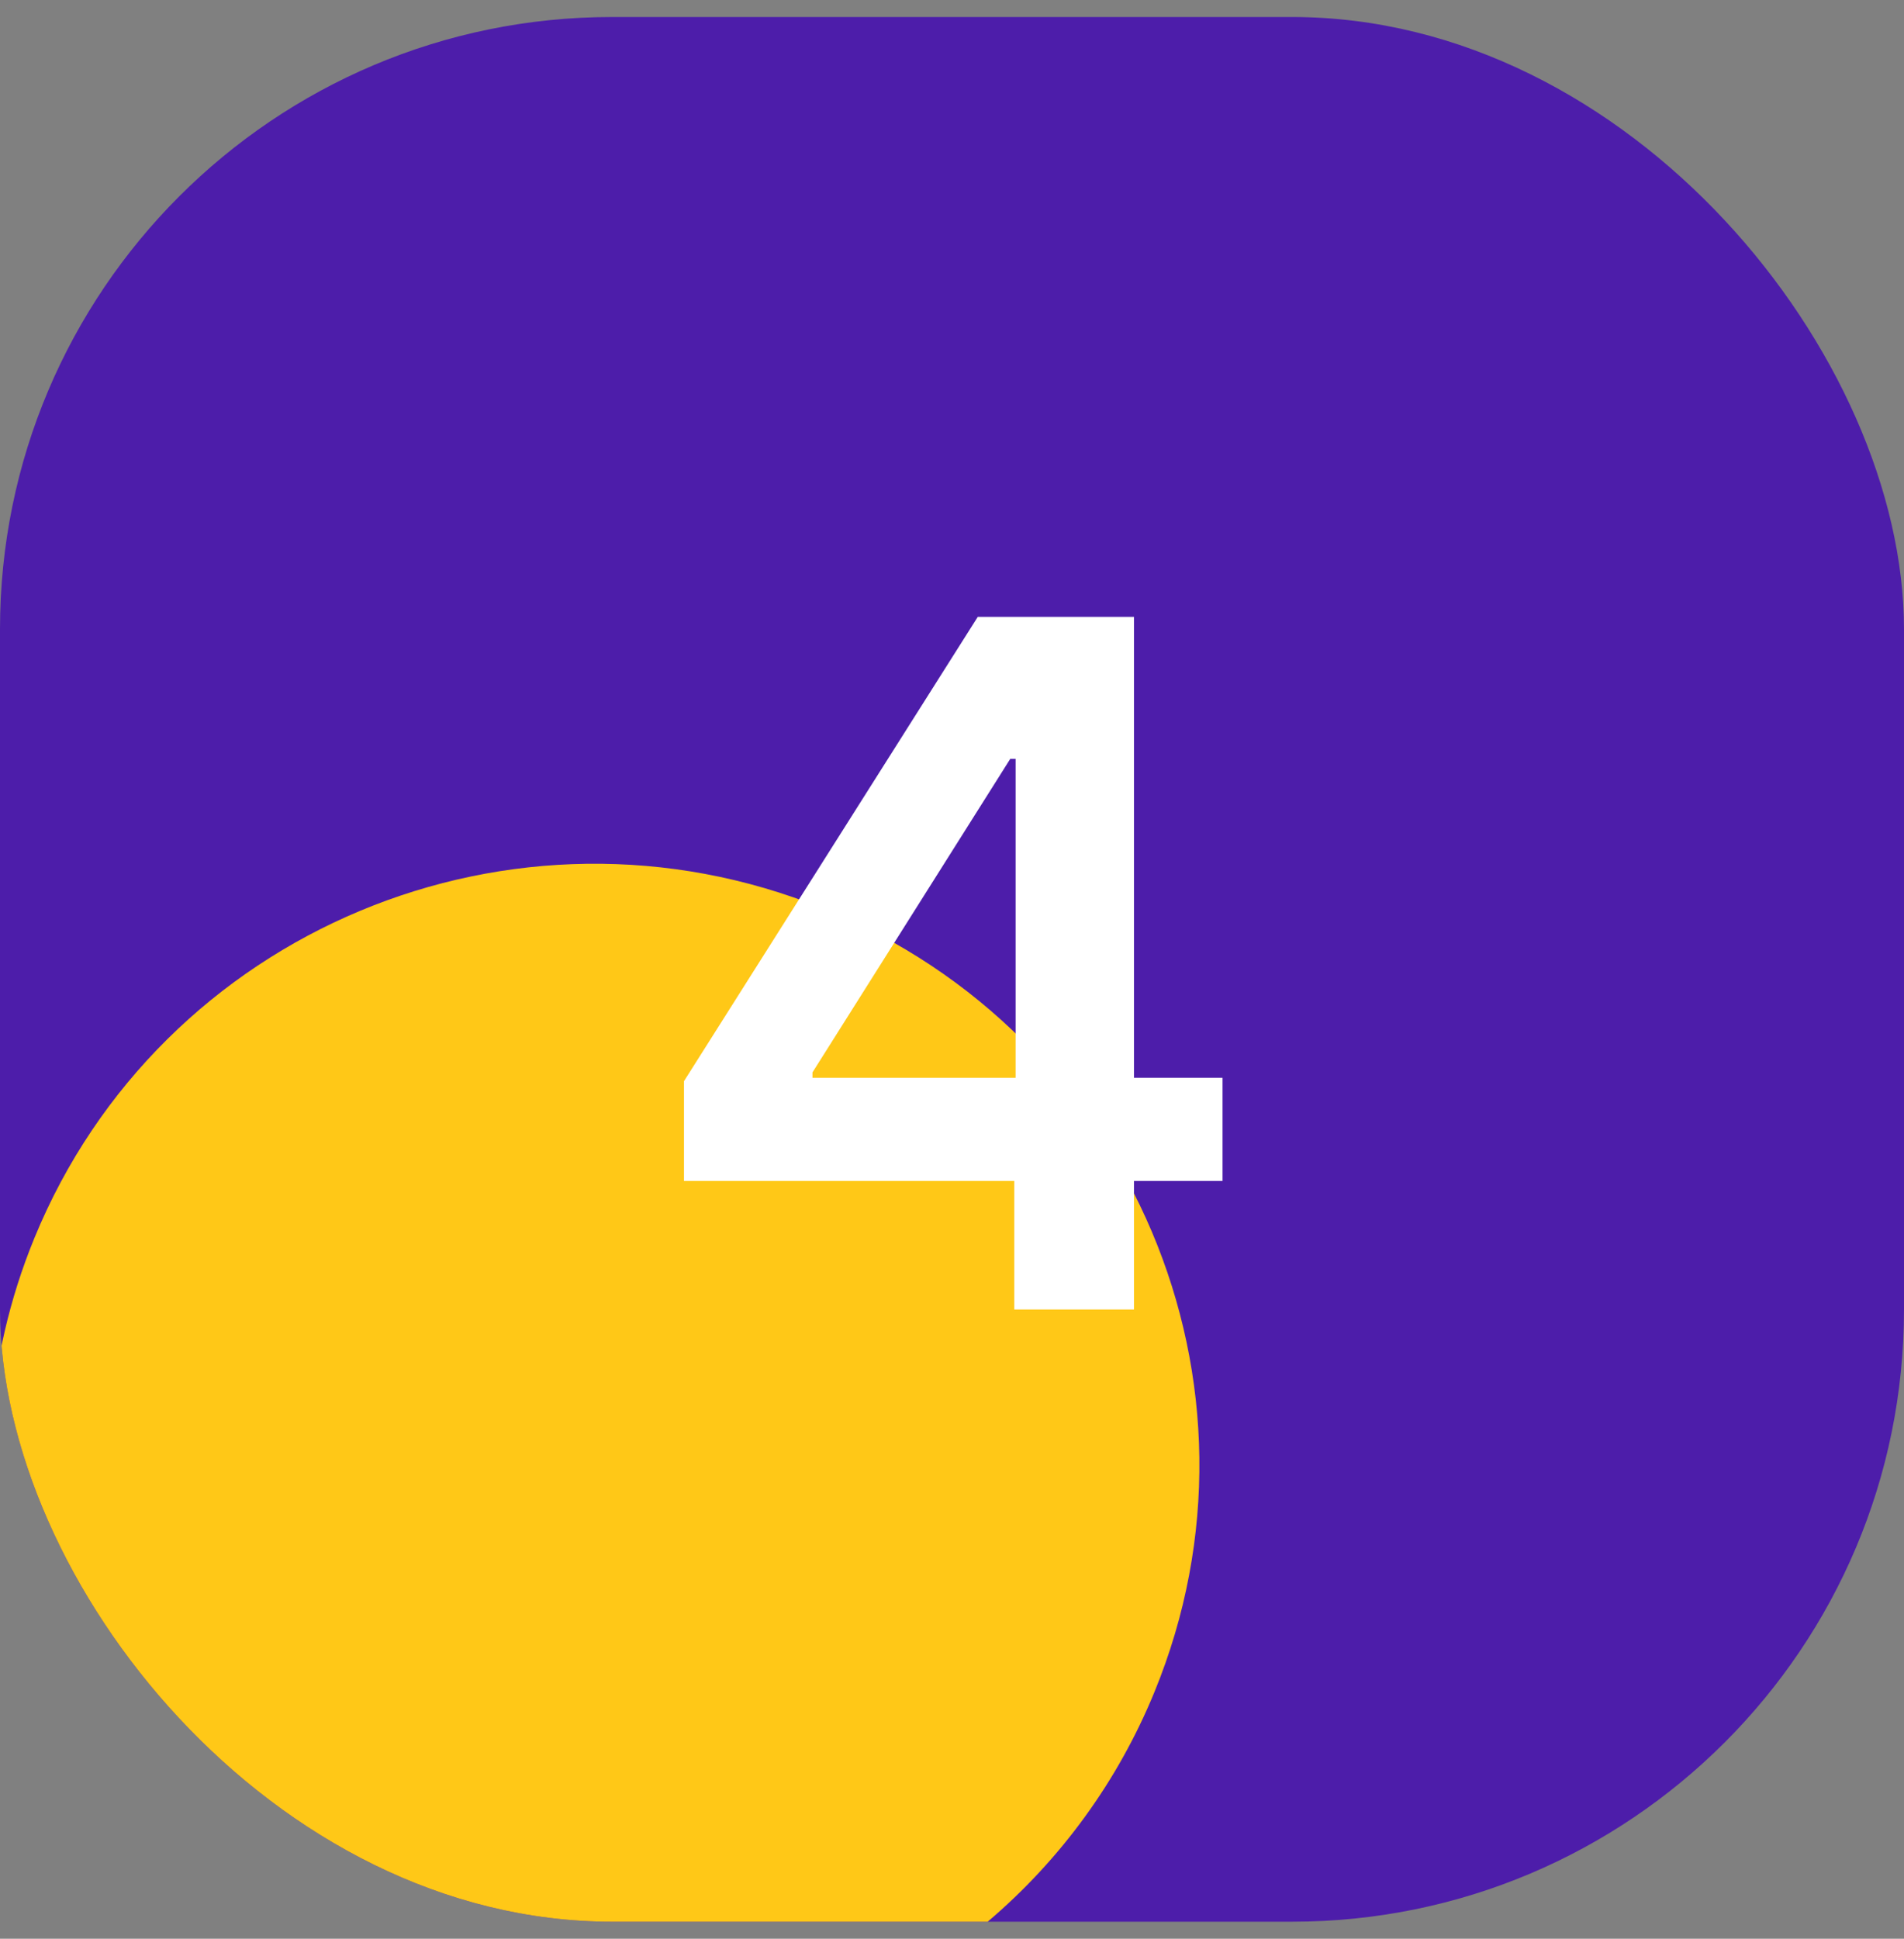
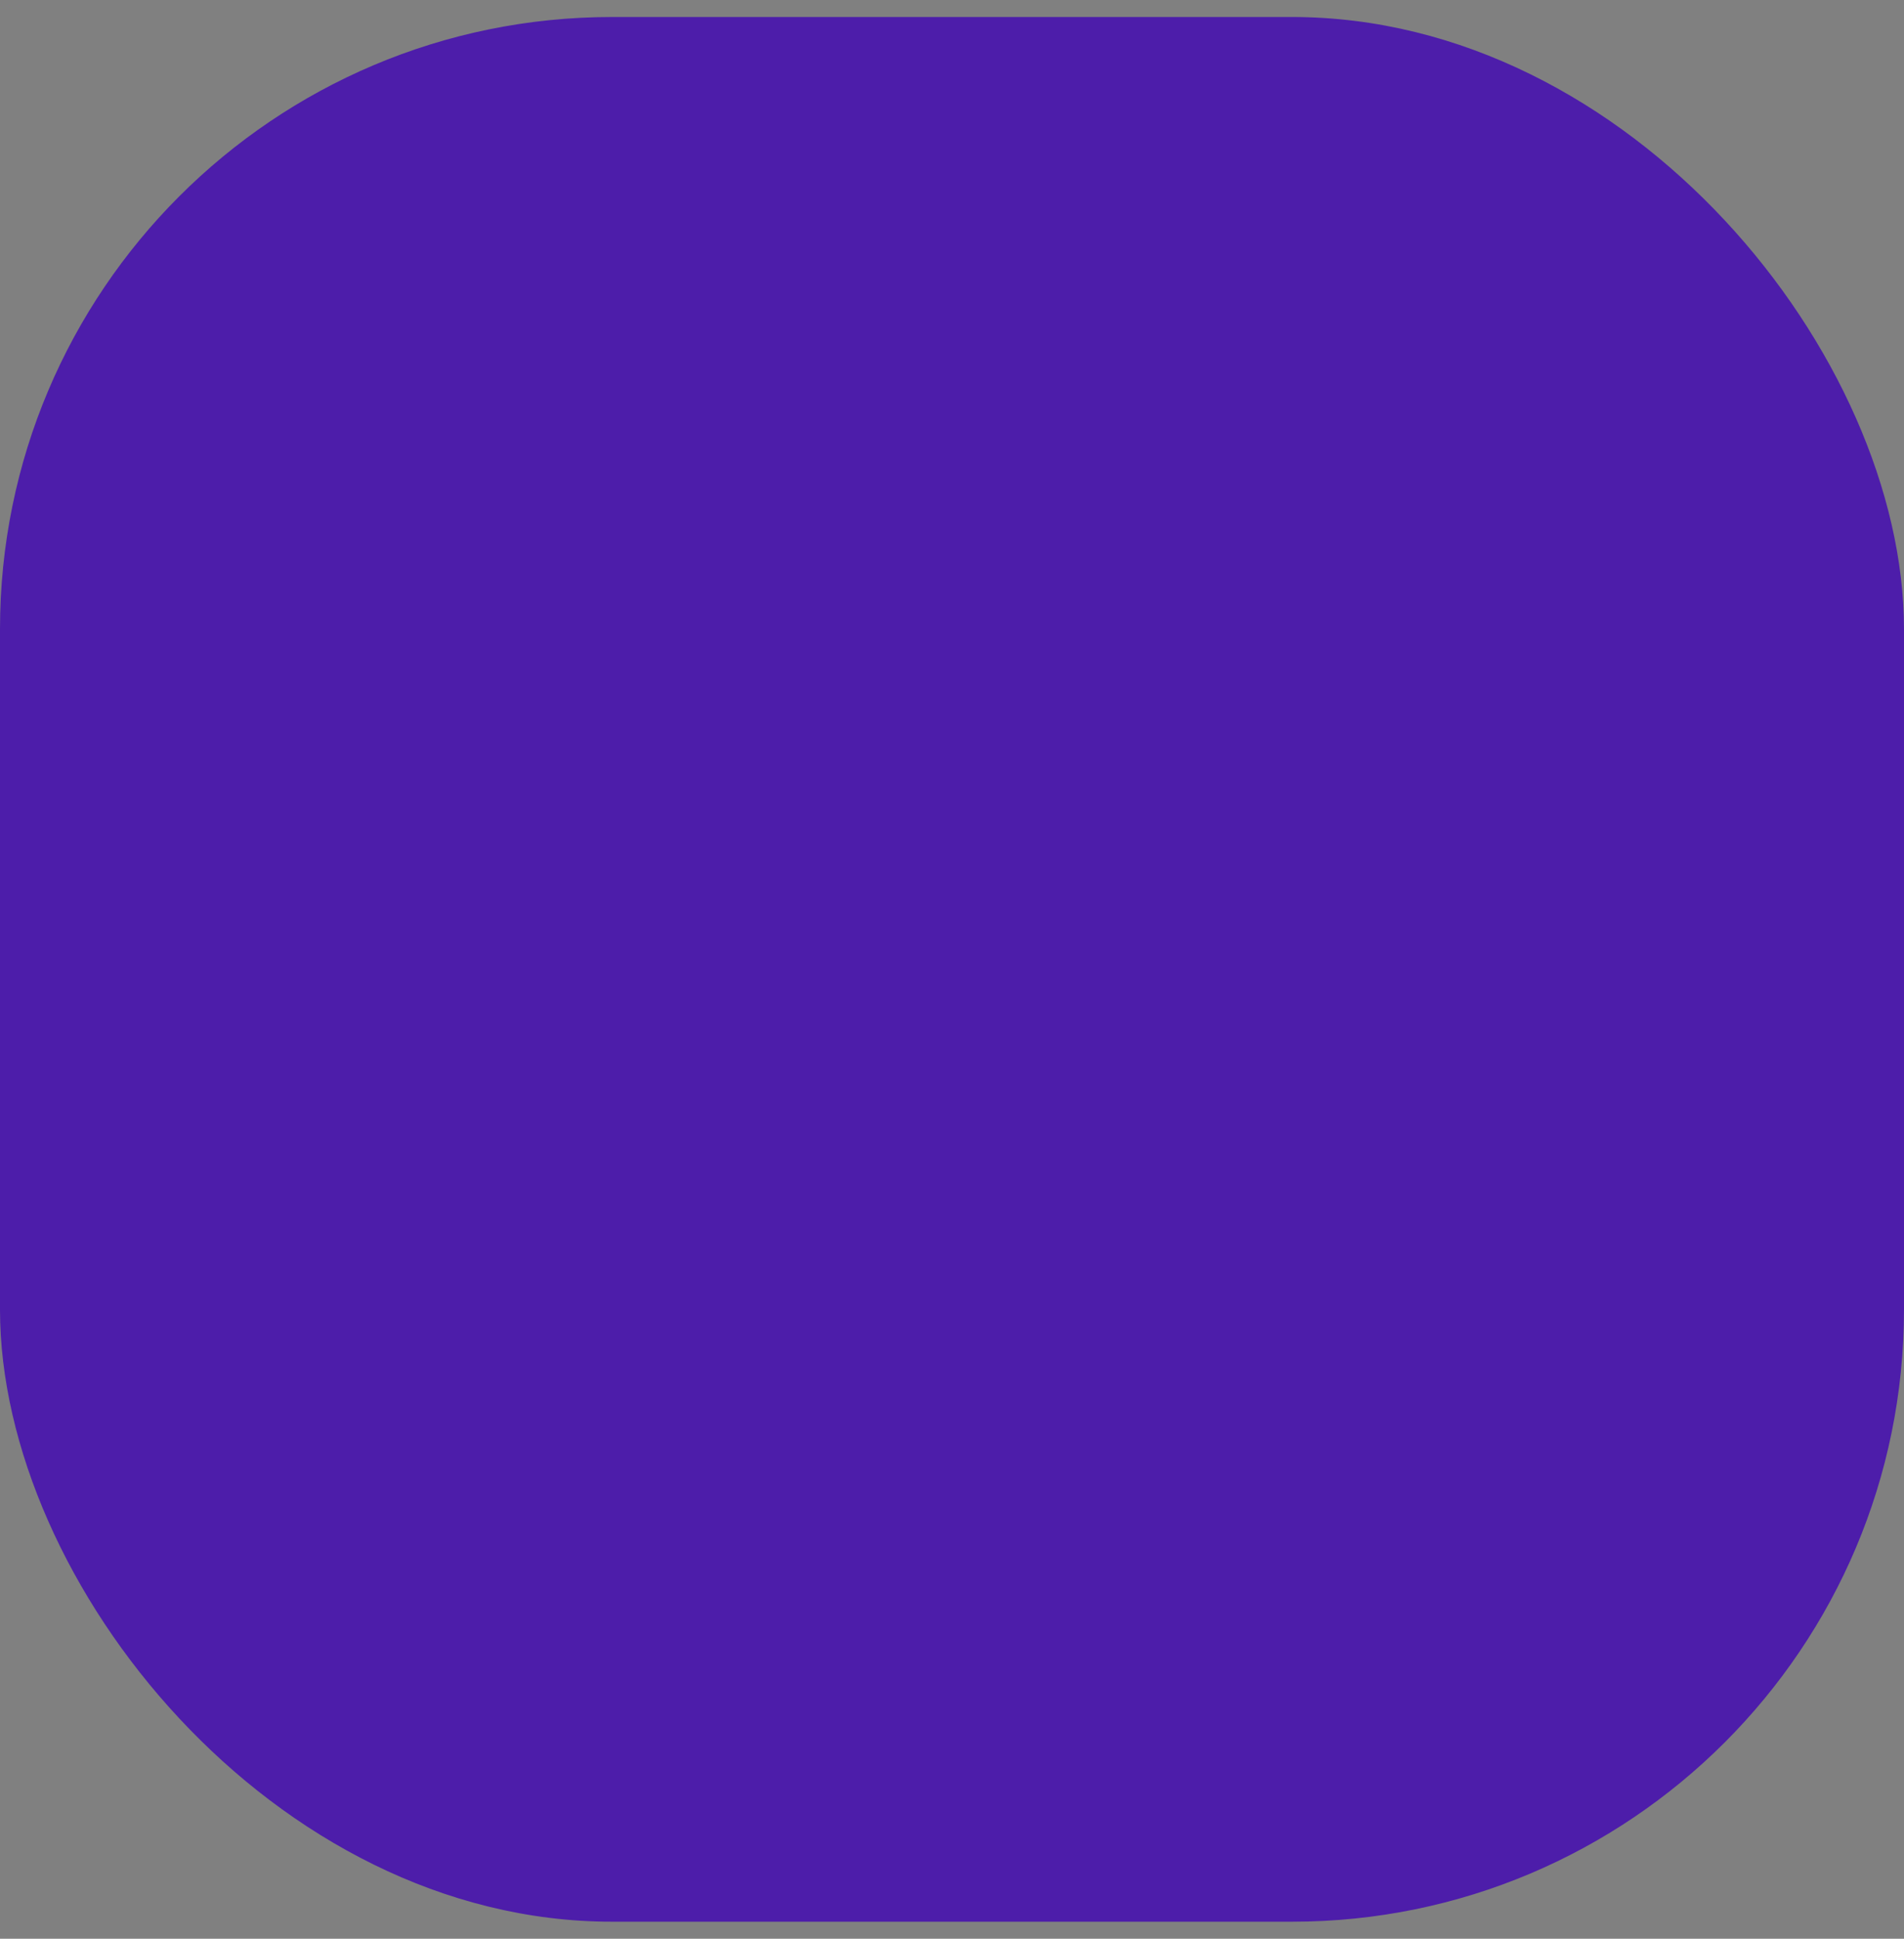
<svg xmlns="http://www.w3.org/2000/svg" width="56" height="57" viewBox="0 0 56 57" fill="none">
  <rect x="0" y="0" width="56" height="57" fill="#808080" stroke="none" />
  <g clip-path="url(#clip0_913_48641)">
    <rect y="0.5" width="56" height="56" rx="18" fill="#4D1DAA" />
-     <path d="M24.201 26.708C15.105 23.022 4.724 27.359 1.013 36.396C-1.957 43.631 0.251 51.685 5.918 56.501H29.048C31.204 54.671 32.887 52.354 33.955 49.744C37.664 40.707 33.298 30.394 24.201 26.708Z" fill="#FFC817" />
-     <path d="M20.117 34.722V31.788L28.758 18.136H31.204V22.312H29.713L23.896 31.53V31.689H35.957V34.722H20.117ZM29.832 38.5V33.827L29.872 32.514V18.136H33.352V38.5H29.832Z" fill="white" />
  </g>
  <defs>
    <clipPath id="clip0_913_48641">
      <rect y="0.5" width="56" height="56" rx="18" fill="white" />
    </clipPath>
  </defs>
</svg>